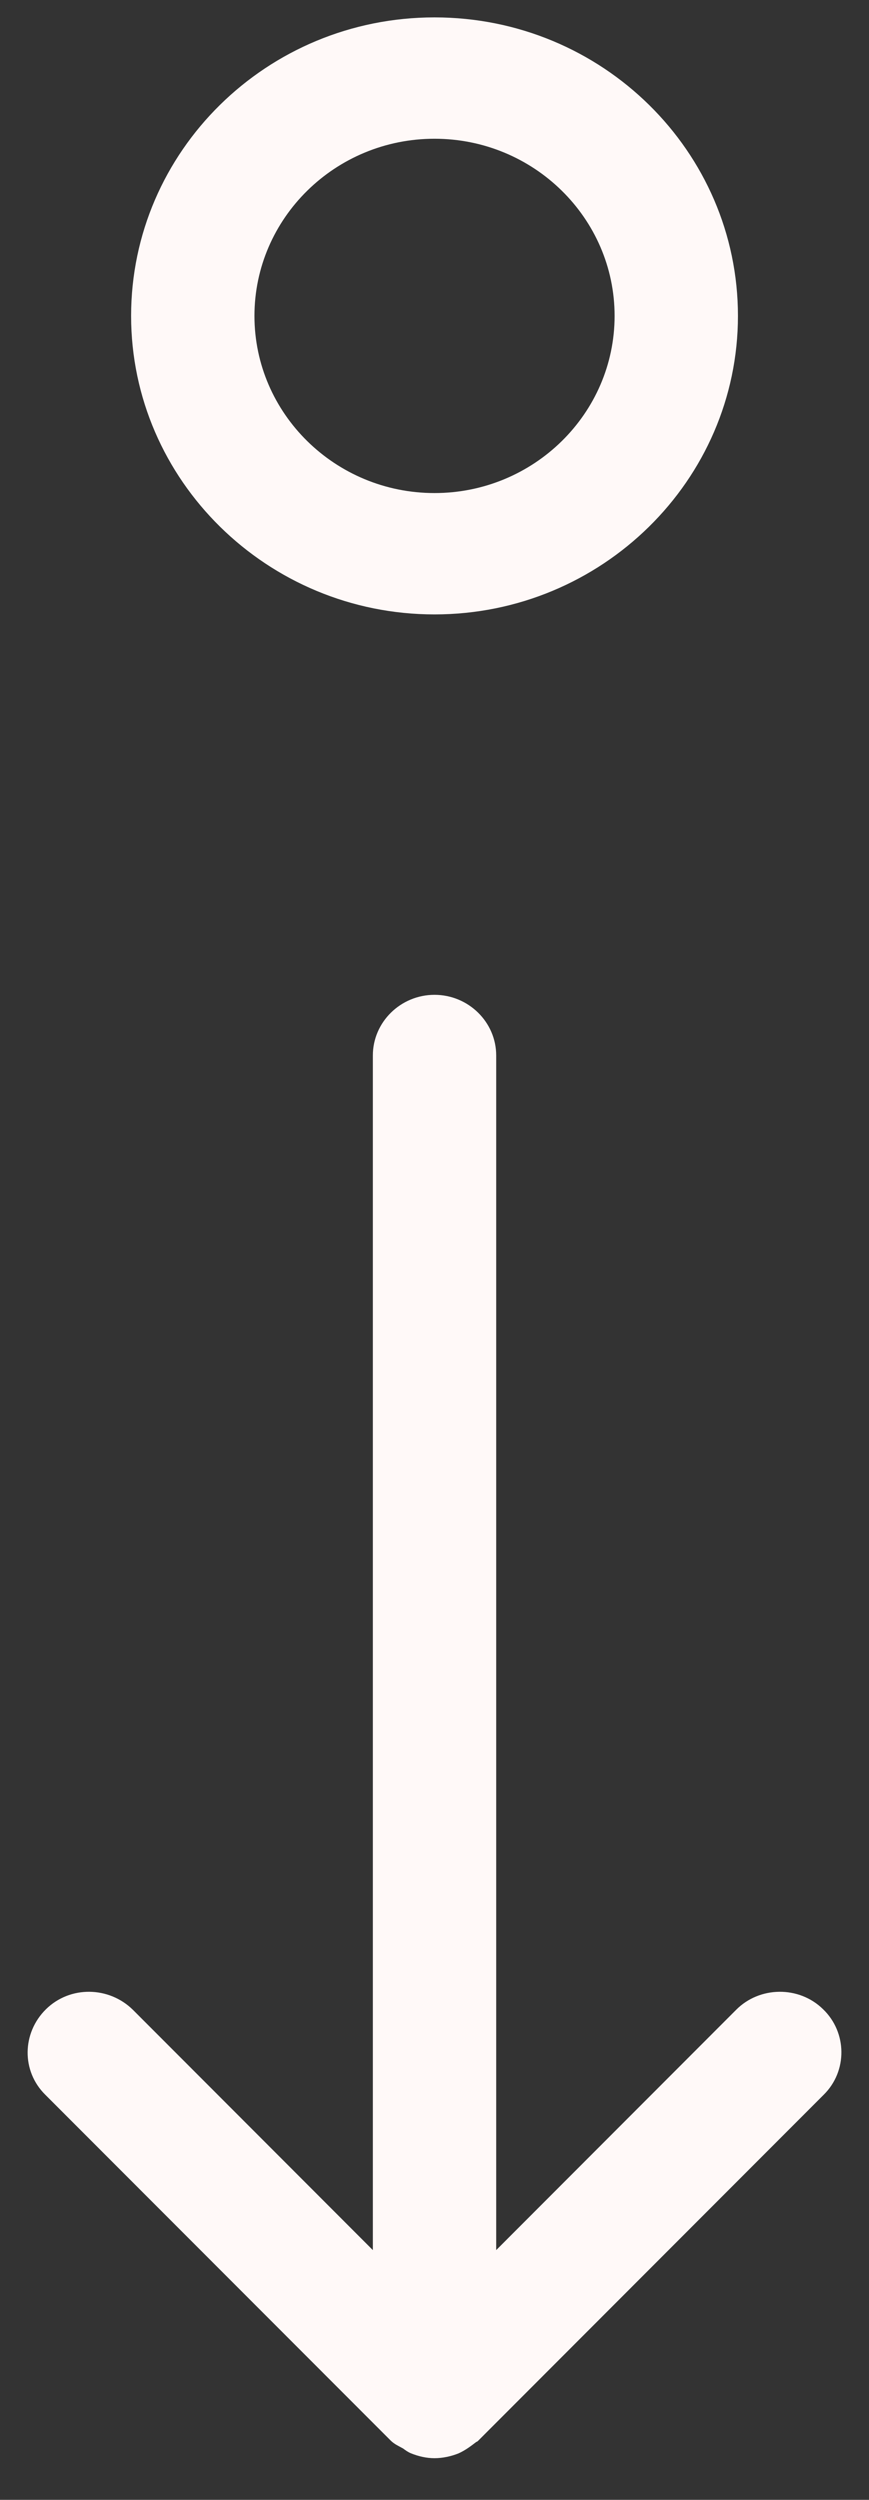
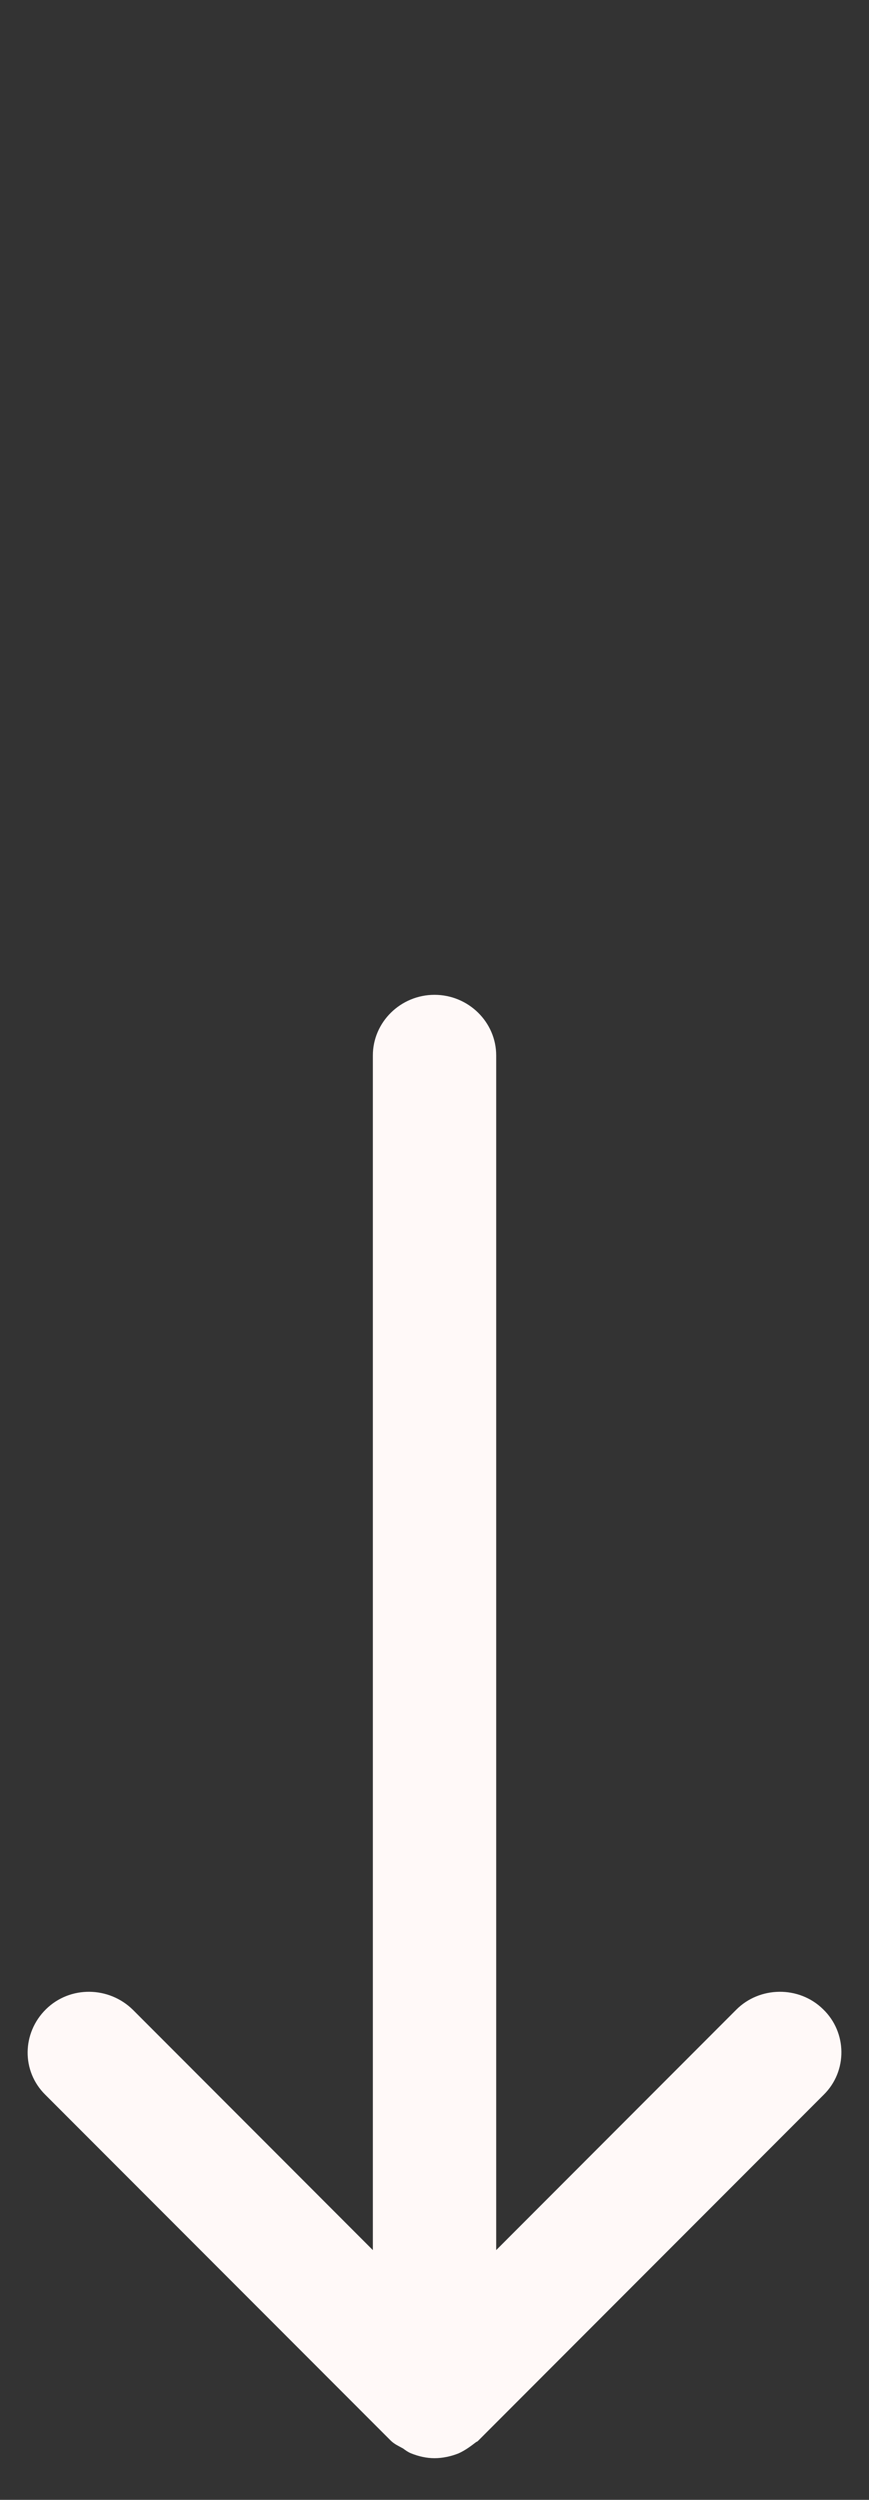
<svg xmlns="http://www.w3.org/2000/svg" width="16" height="46" viewBox="0 0 16 46" fill="none">
  <rect x="0" y="0" width="16" height="46" fill="#333333" stroke="none" />
-   <path d="M8 11.306C11.078 11.306 13.587 8.838 13.587 5.813C13.587 2.787 11.089 0.32 8 0.32C4.912 0.32 2.414 2.787 2.414 5.813C2.414 8.838 4.923 11.306 8 11.306ZM8 2.553C9.828 2.553 11.316 4.016 11.316 5.813C11.316 7.61 9.828 9.073 8 9.073C6.172 9.073 4.685 7.61 4.685 5.813C4.685 4.016 6.172 2.553 8 2.553Z" fill="#FFF9F8" />
  <path d="M15.154 36.972C14.711 36.537 13.984 36.548 13.553 36.984L9.136 41.405V19.422C9.136 18.808 8.625 18.306 8 18.306C7.376 18.306 6.865 18.808 6.865 19.422V41.405L2.448 36.984C2.005 36.548 1.29 36.537 0.847 36.972C0.404 37.408 0.392 38.111 0.835 38.547L7.194 44.91C7.262 44.977 7.342 45.011 7.421 45.055C7.467 45.089 7.512 45.122 7.569 45.145C7.705 45.2 7.853 45.234 8 45.234C8.148 45.234 8.307 45.2 8.443 45.145C8.568 45.089 8.67 45.011 8.772 44.933C8.784 44.933 8.795 44.921 8.807 44.91L15.165 38.547C15.608 38.111 15.597 37.397 15.154 36.972Z" fill="#FFF9F8" />
</svg>